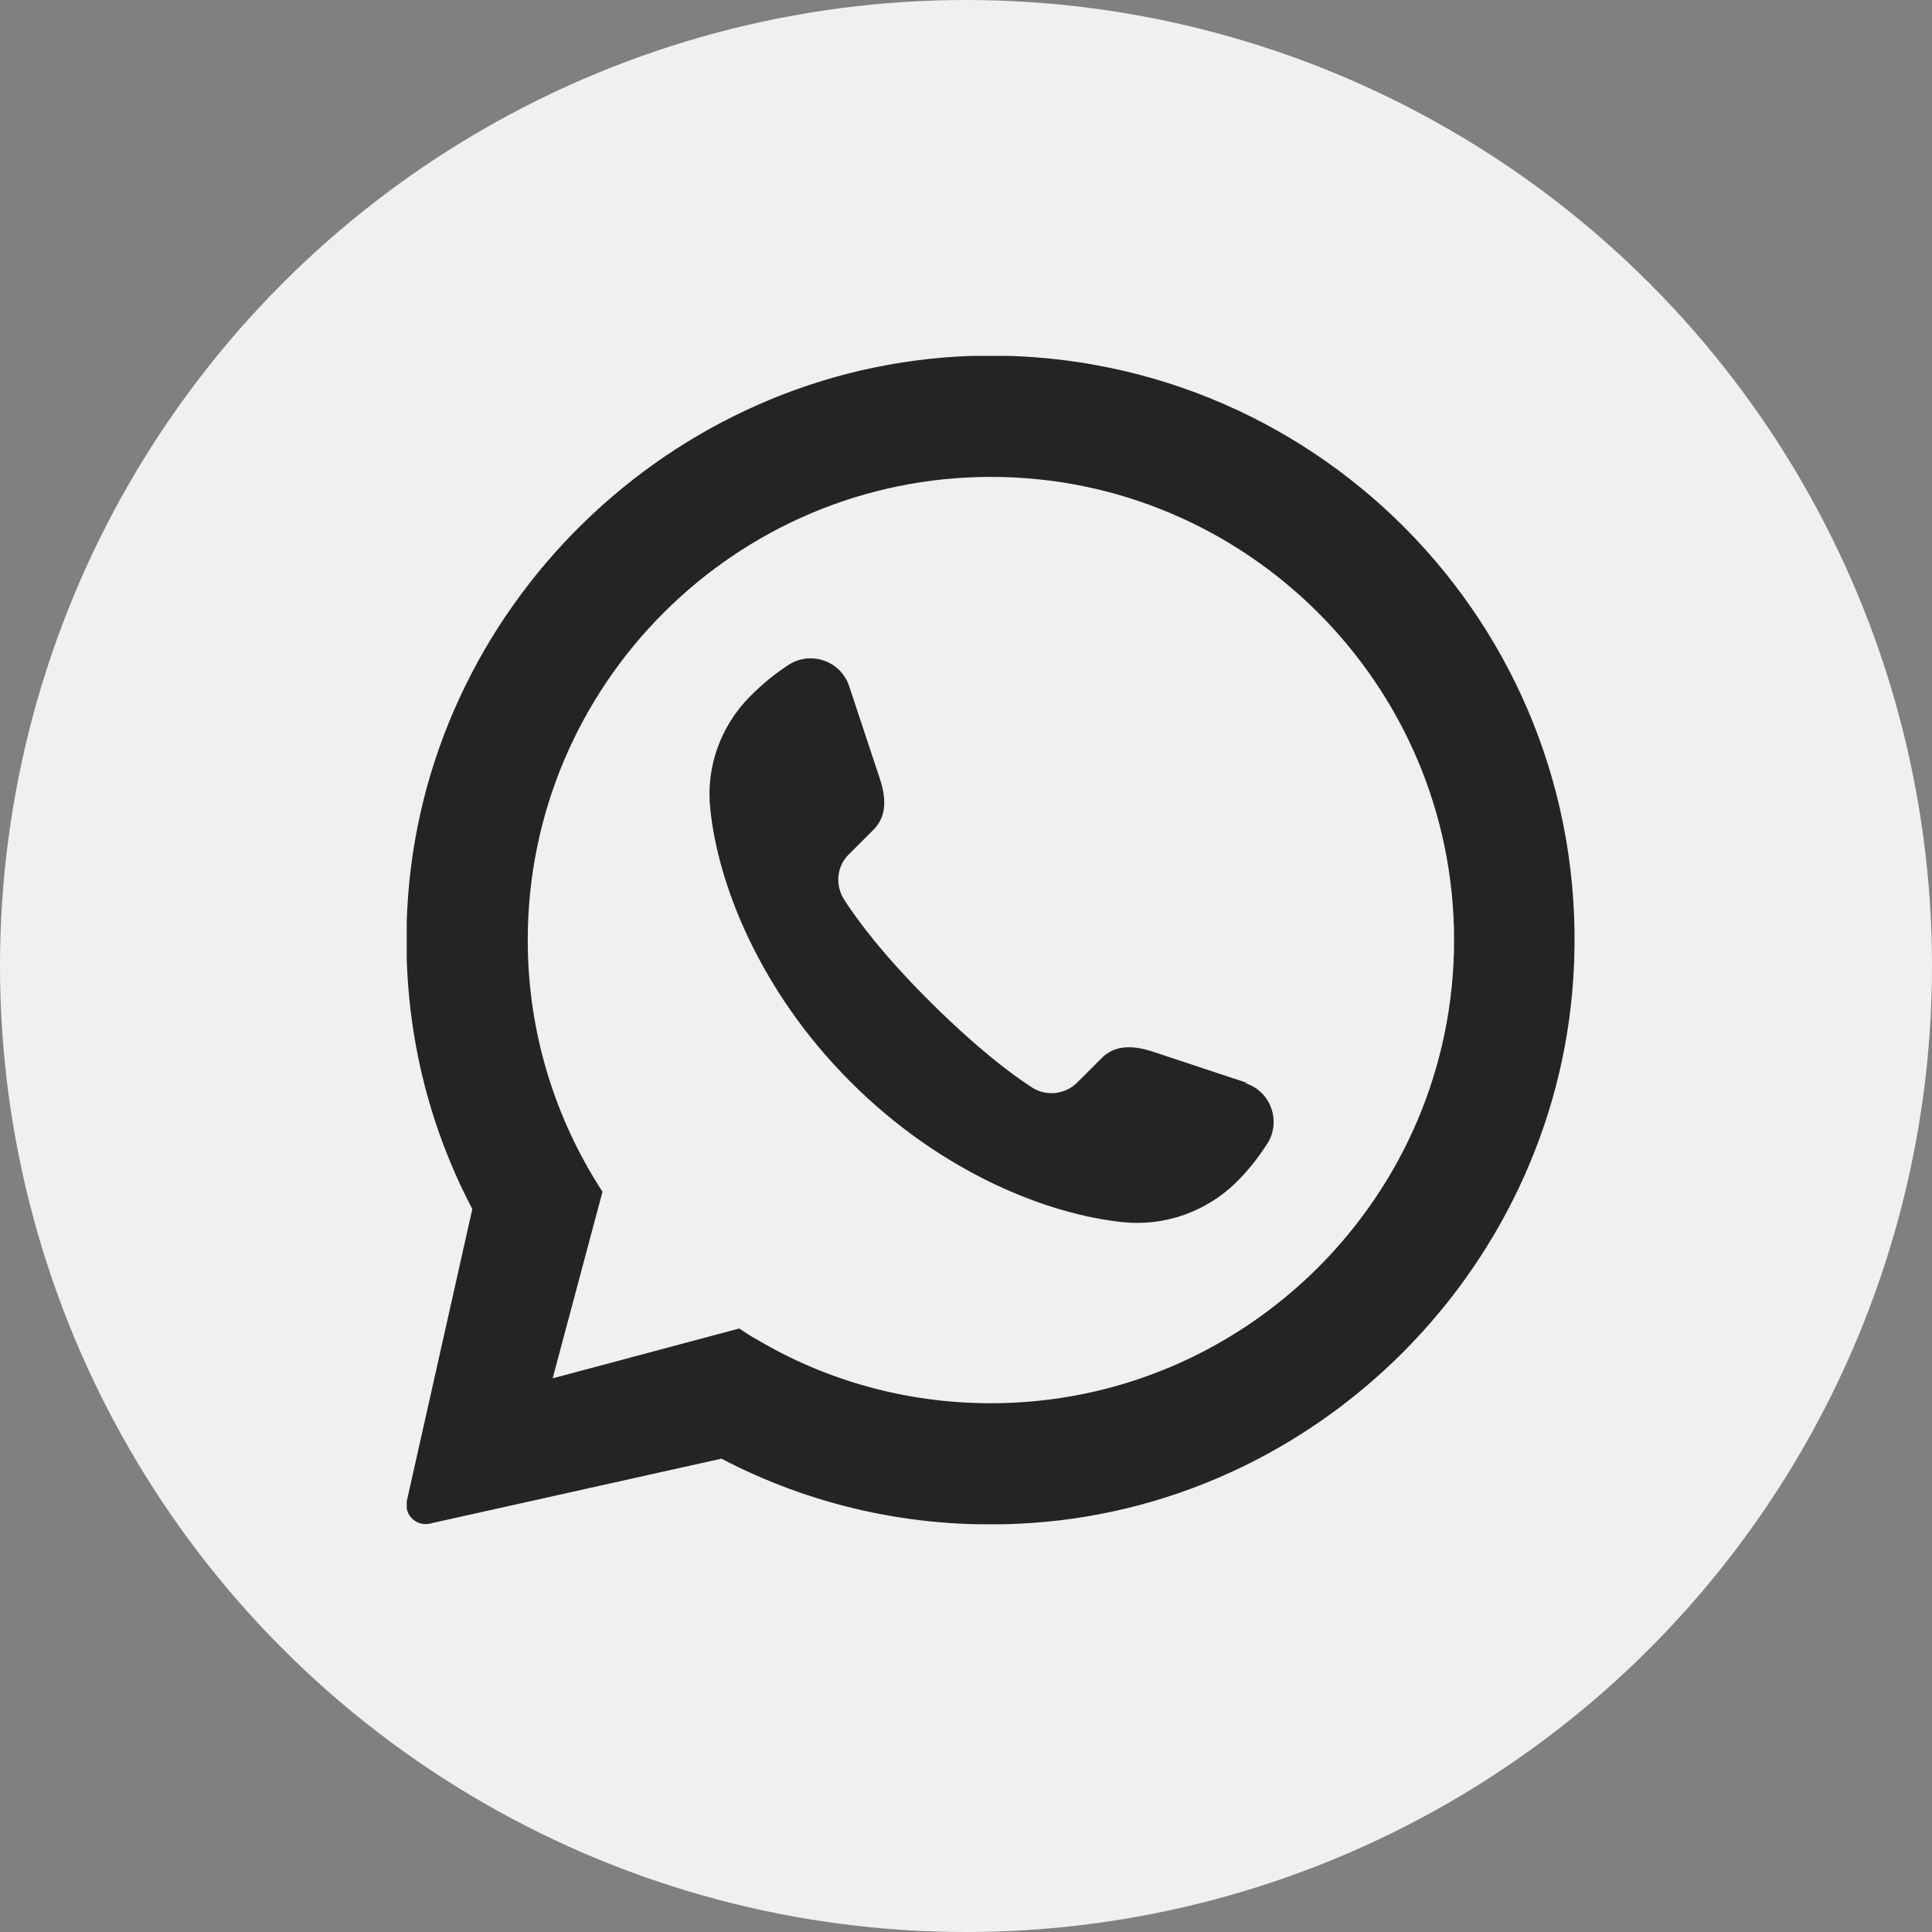
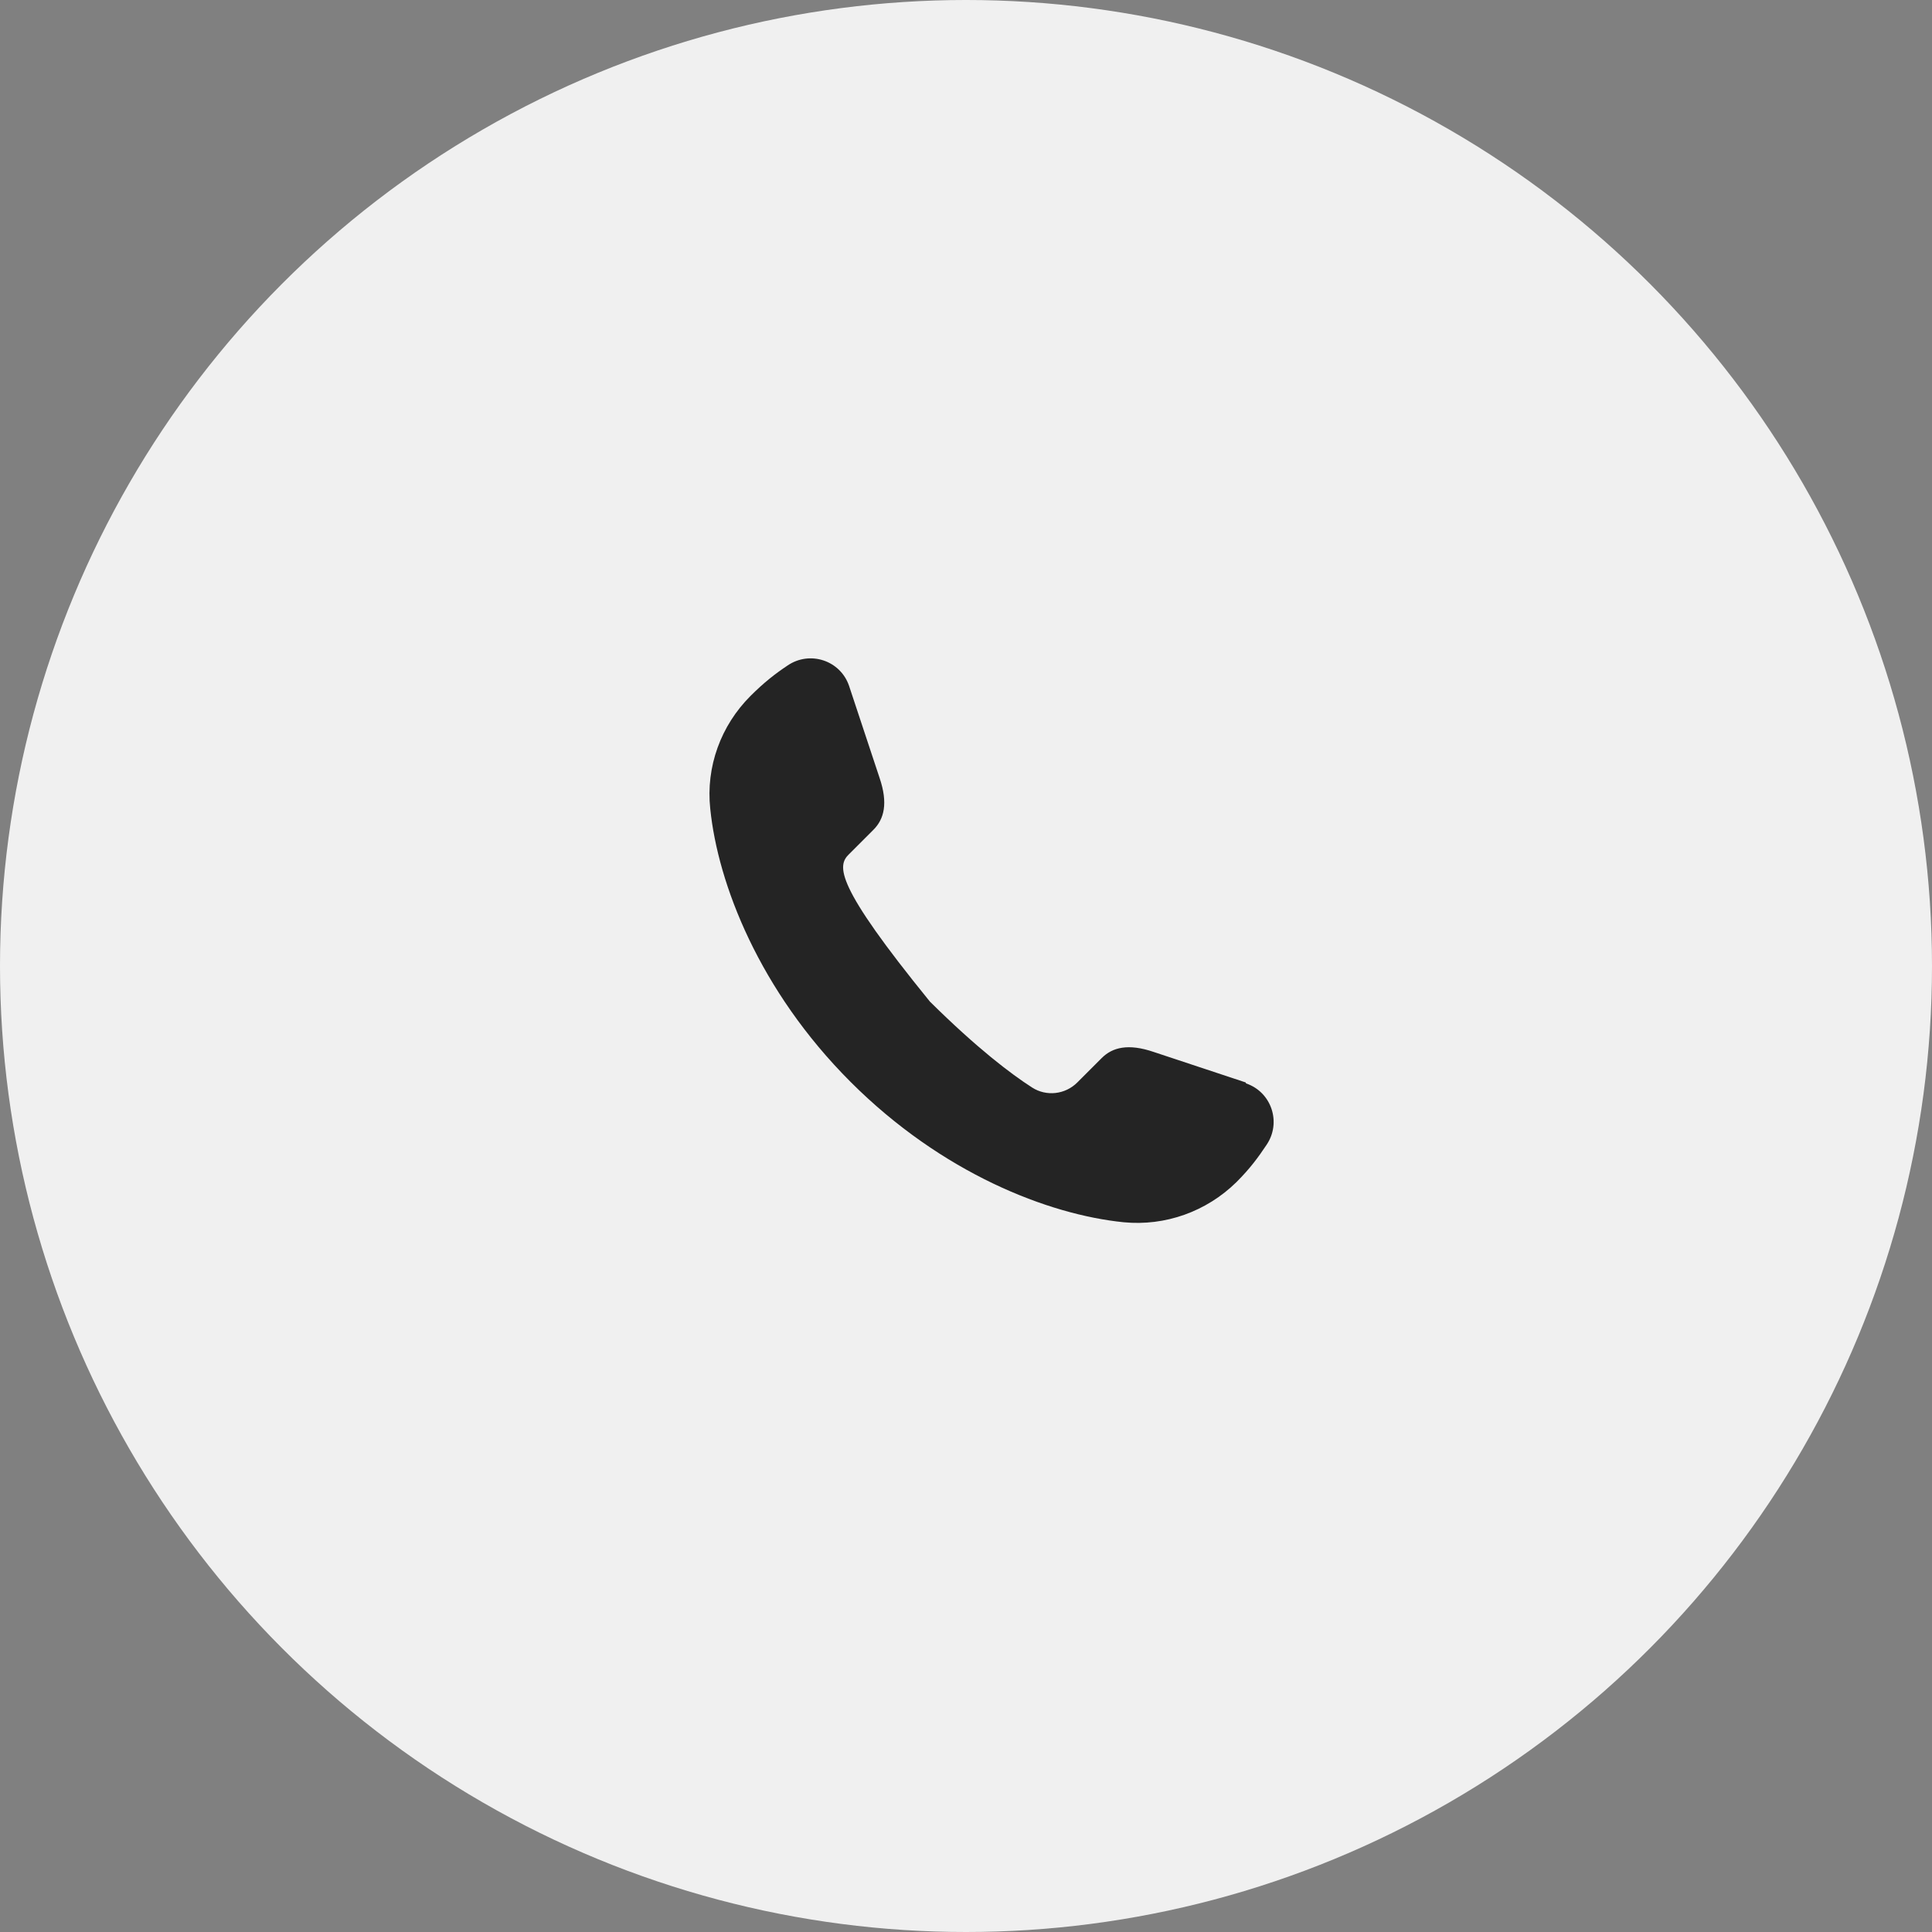
<svg xmlns="http://www.w3.org/2000/svg" width="38" height="38" viewBox="0 0 38 38" fill="none">
  <rect x="0" y="0" width="38" height="38" fill="#808080" stroke="none" />
  <circle cx="19" cy="19" r="19" fill="#F0F0F0" />
  <g clip-path="url(#clip0_3961_45)">
-     <path d="M19.11 7C13.19 7.2 8.31 11.99 8.01 17.89C7.9 20.02 8.37 22.03 9.29 23.78L8 29.53C7.95 29.79 8.18 30.02 8.44 29.97L14.19 28.69C15.93 29.6 17.92 30.07 20.03 29.97C25.93 29.7 30.73 24.85 30.96 18.95C31.23 12.26 25.78 6.79 19.11 7ZM19.49 27.6C17.82 27.6 16.25 27.15 14.91 26.36C14.78 26.29 14.66 26.21 14.54 26.13L10.87 27.11L11.85 23.44C10.92 22.01 10.38 20.31 10.38 18.49C10.38 13.47 14.47 9.38 19.49 9.38C24.51 9.38 28.6 13.47 28.6 18.49C28.6 23.51 24.51 27.6 19.49 27.6Z" fill="#242424" />
-     <path d="M24.5 21.29L22.69 20.69C22.19 20.52 21.88 20.6 21.67 20.81L21.19 21.29C20.95 21.53 20.58 21.57 20.3 21.39C19.88 21.12 19.22 20.62 18.29 19.7C17.37 18.78 16.87 18.11 16.6 17.69C16.42 17.4 16.46 17.03 16.7 16.8L17.18 16.32C17.39 16.11 17.47 15.8 17.3 15.3L16.7 13.49C16.53 12.99 15.93 12.79 15.49 13.09C15.25 13.25 15.03 13.42 14.76 13.69C14.18 14.27 13.88 15.08 13.97 15.91C14.12 17.38 14.93 19.48 16.73 21.28C18.53 23.08 20.62 23.89 22.1 24.04C22.92 24.12 23.73 23.83 24.32 23.25C24.59 22.98 24.75 22.76 24.91 22.52C25.21 22.08 25.01 21.48 24.51 21.31L24.5 21.29Z" fill="#242424" />
+     <path d="M24.5 21.29L22.69 20.69C22.19 20.52 21.88 20.6 21.67 20.81L21.19 21.29C20.95 21.53 20.58 21.57 20.3 21.39C19.88 21.12 19.22 20.62 18.29 19.7C16.42 17.4 16.46 17.03 16.7 16.8L17.18 16.32C17.39 16.11 17.47 15.8 17.3 15.3L16.7 13.49C16.53 12.99 15.93 12.79 15.49 13.09C15.25 13.25 15.03 13.42 14.76 13.69C14.18 14.27 13.88 15.08 13.97 15.91C14.12 17.38 14.93 19.48 16.73 21.28C18.53 23.08 20.62 23.89 22.1 24.04C22.92 24.12 23.73 23.83 24.32 23.25C24.59 22.98 24.75 22.76 24.91 22.52C25.21 22.08 25.01 21.48 24.51 21.31L24.5 21.29Z" fill="#242424" />
  </g>
  <defs>
    <clipPath id="clip0_3961_45">
      <rect width="22.98" height="22.98" fill="white" transform="translate(8 7)" />
    </clipPath>
  </defs>
</svg>